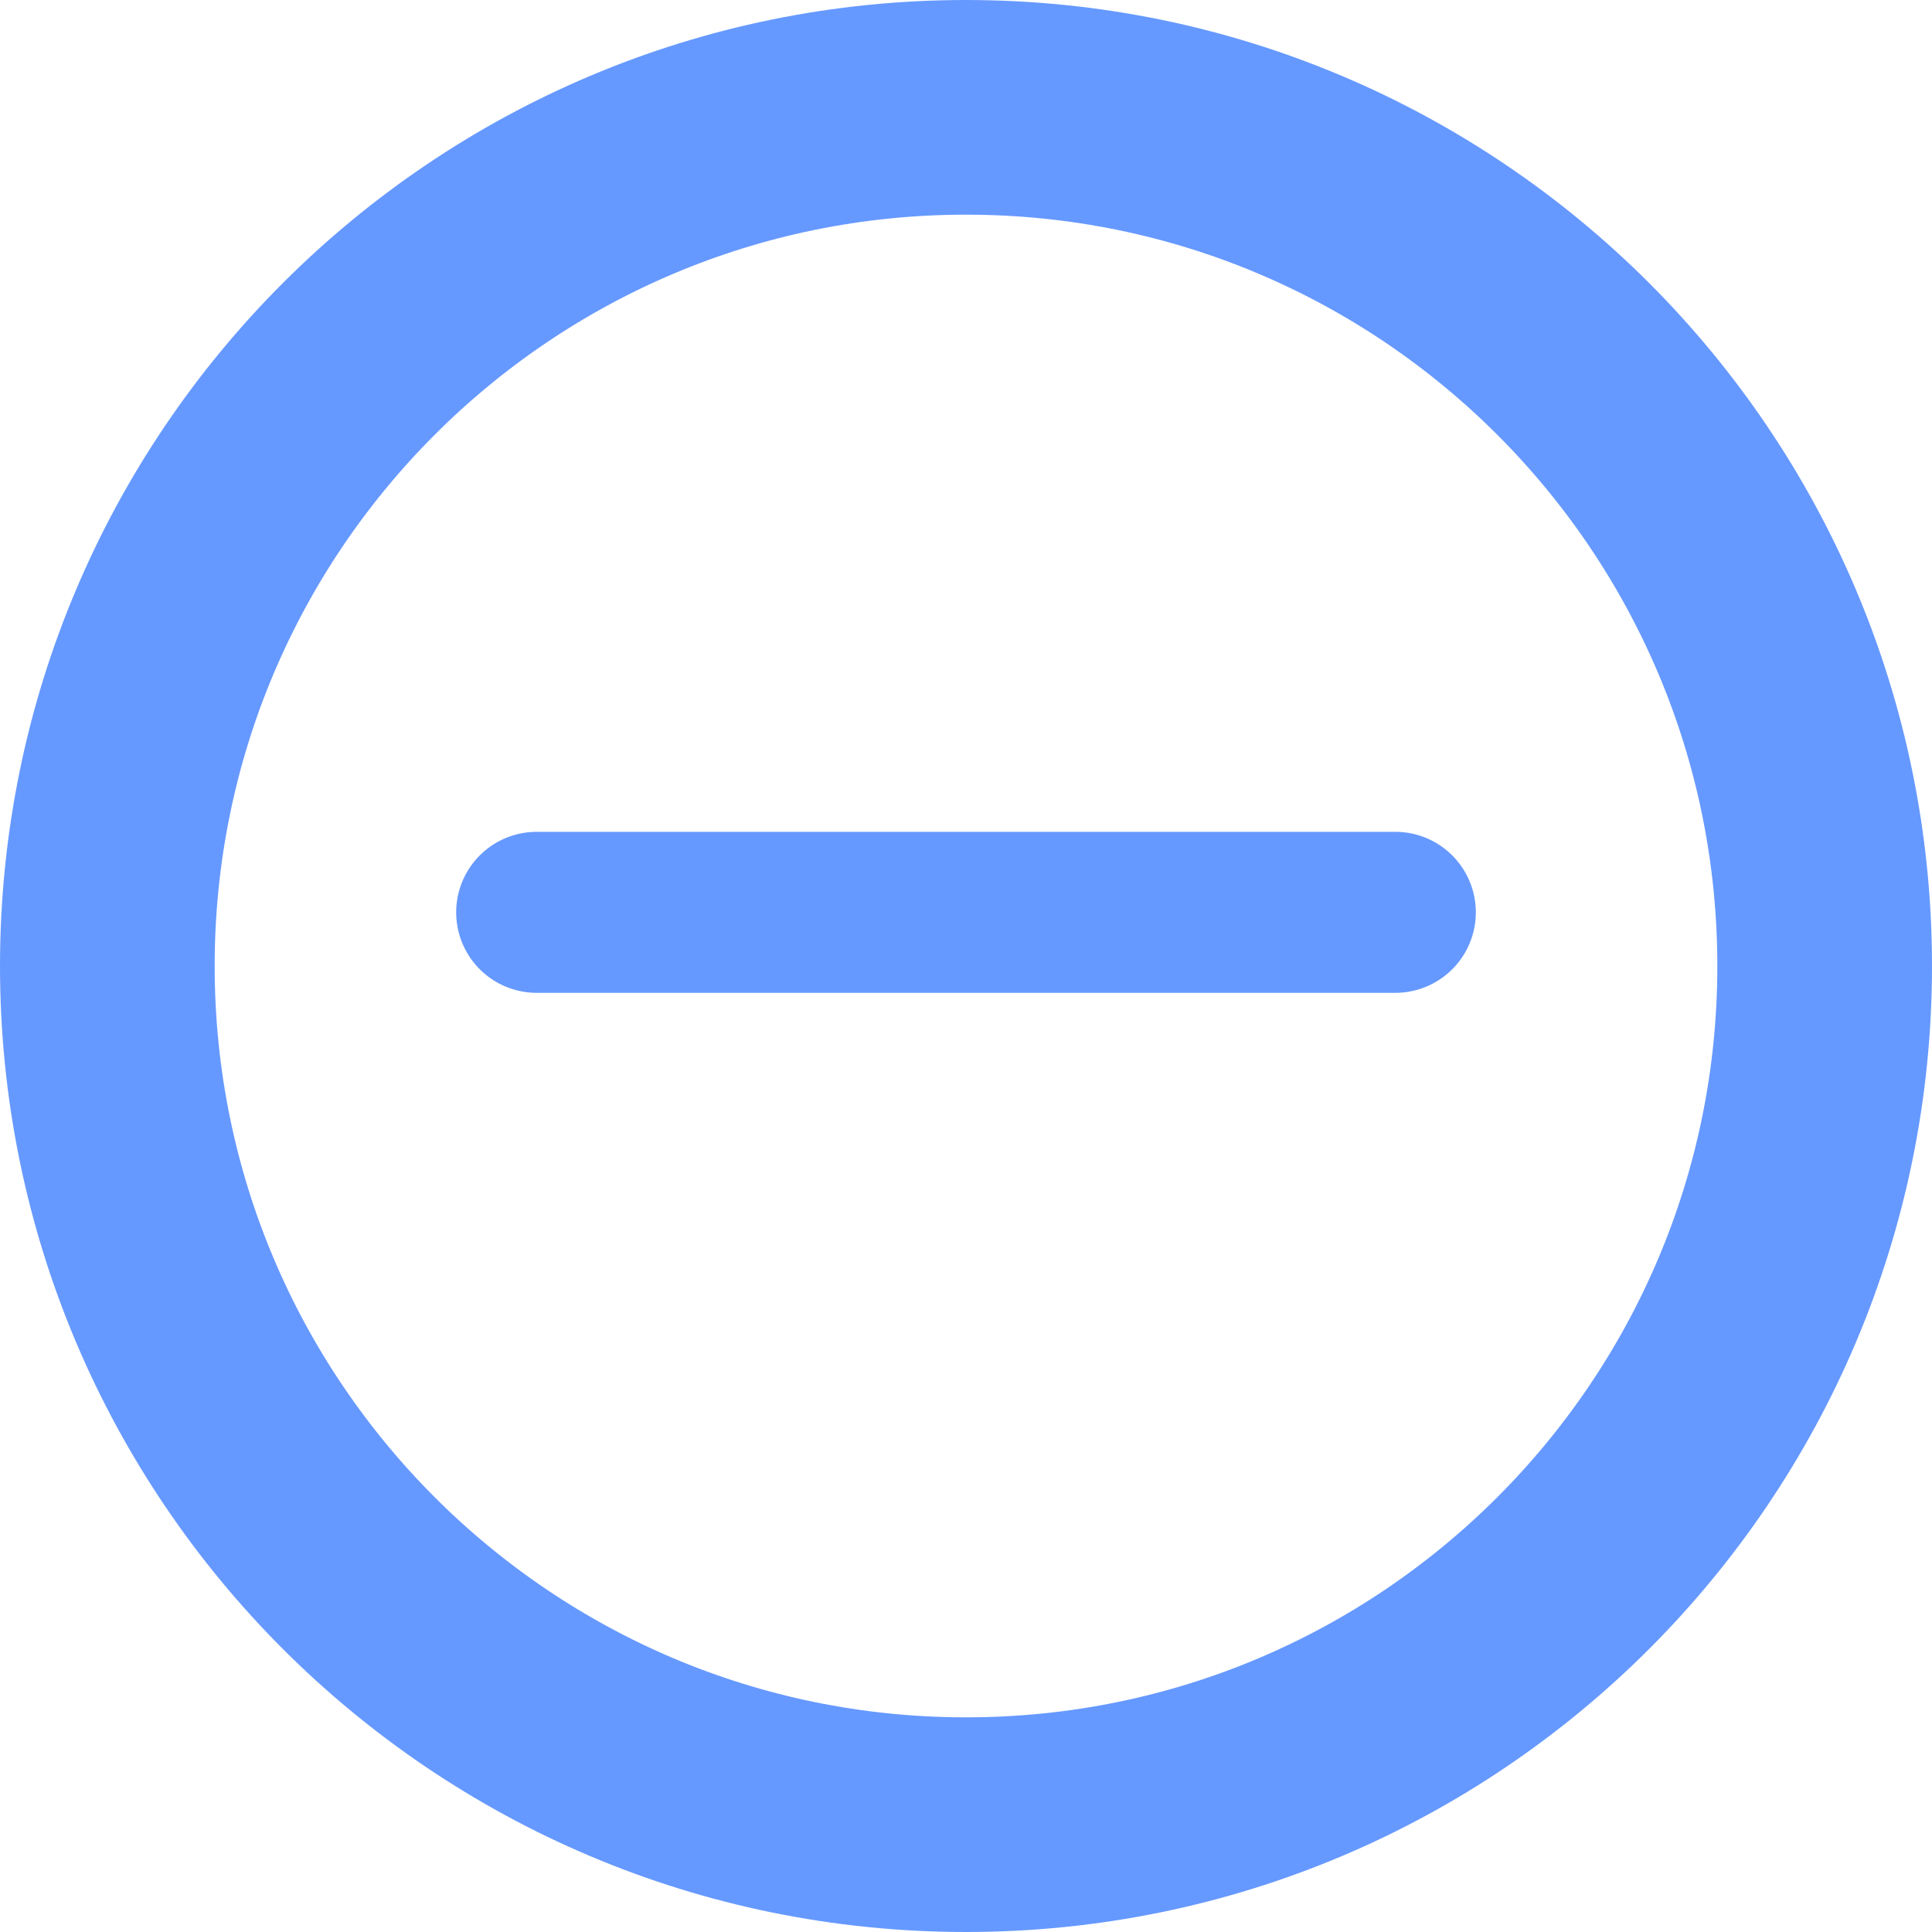
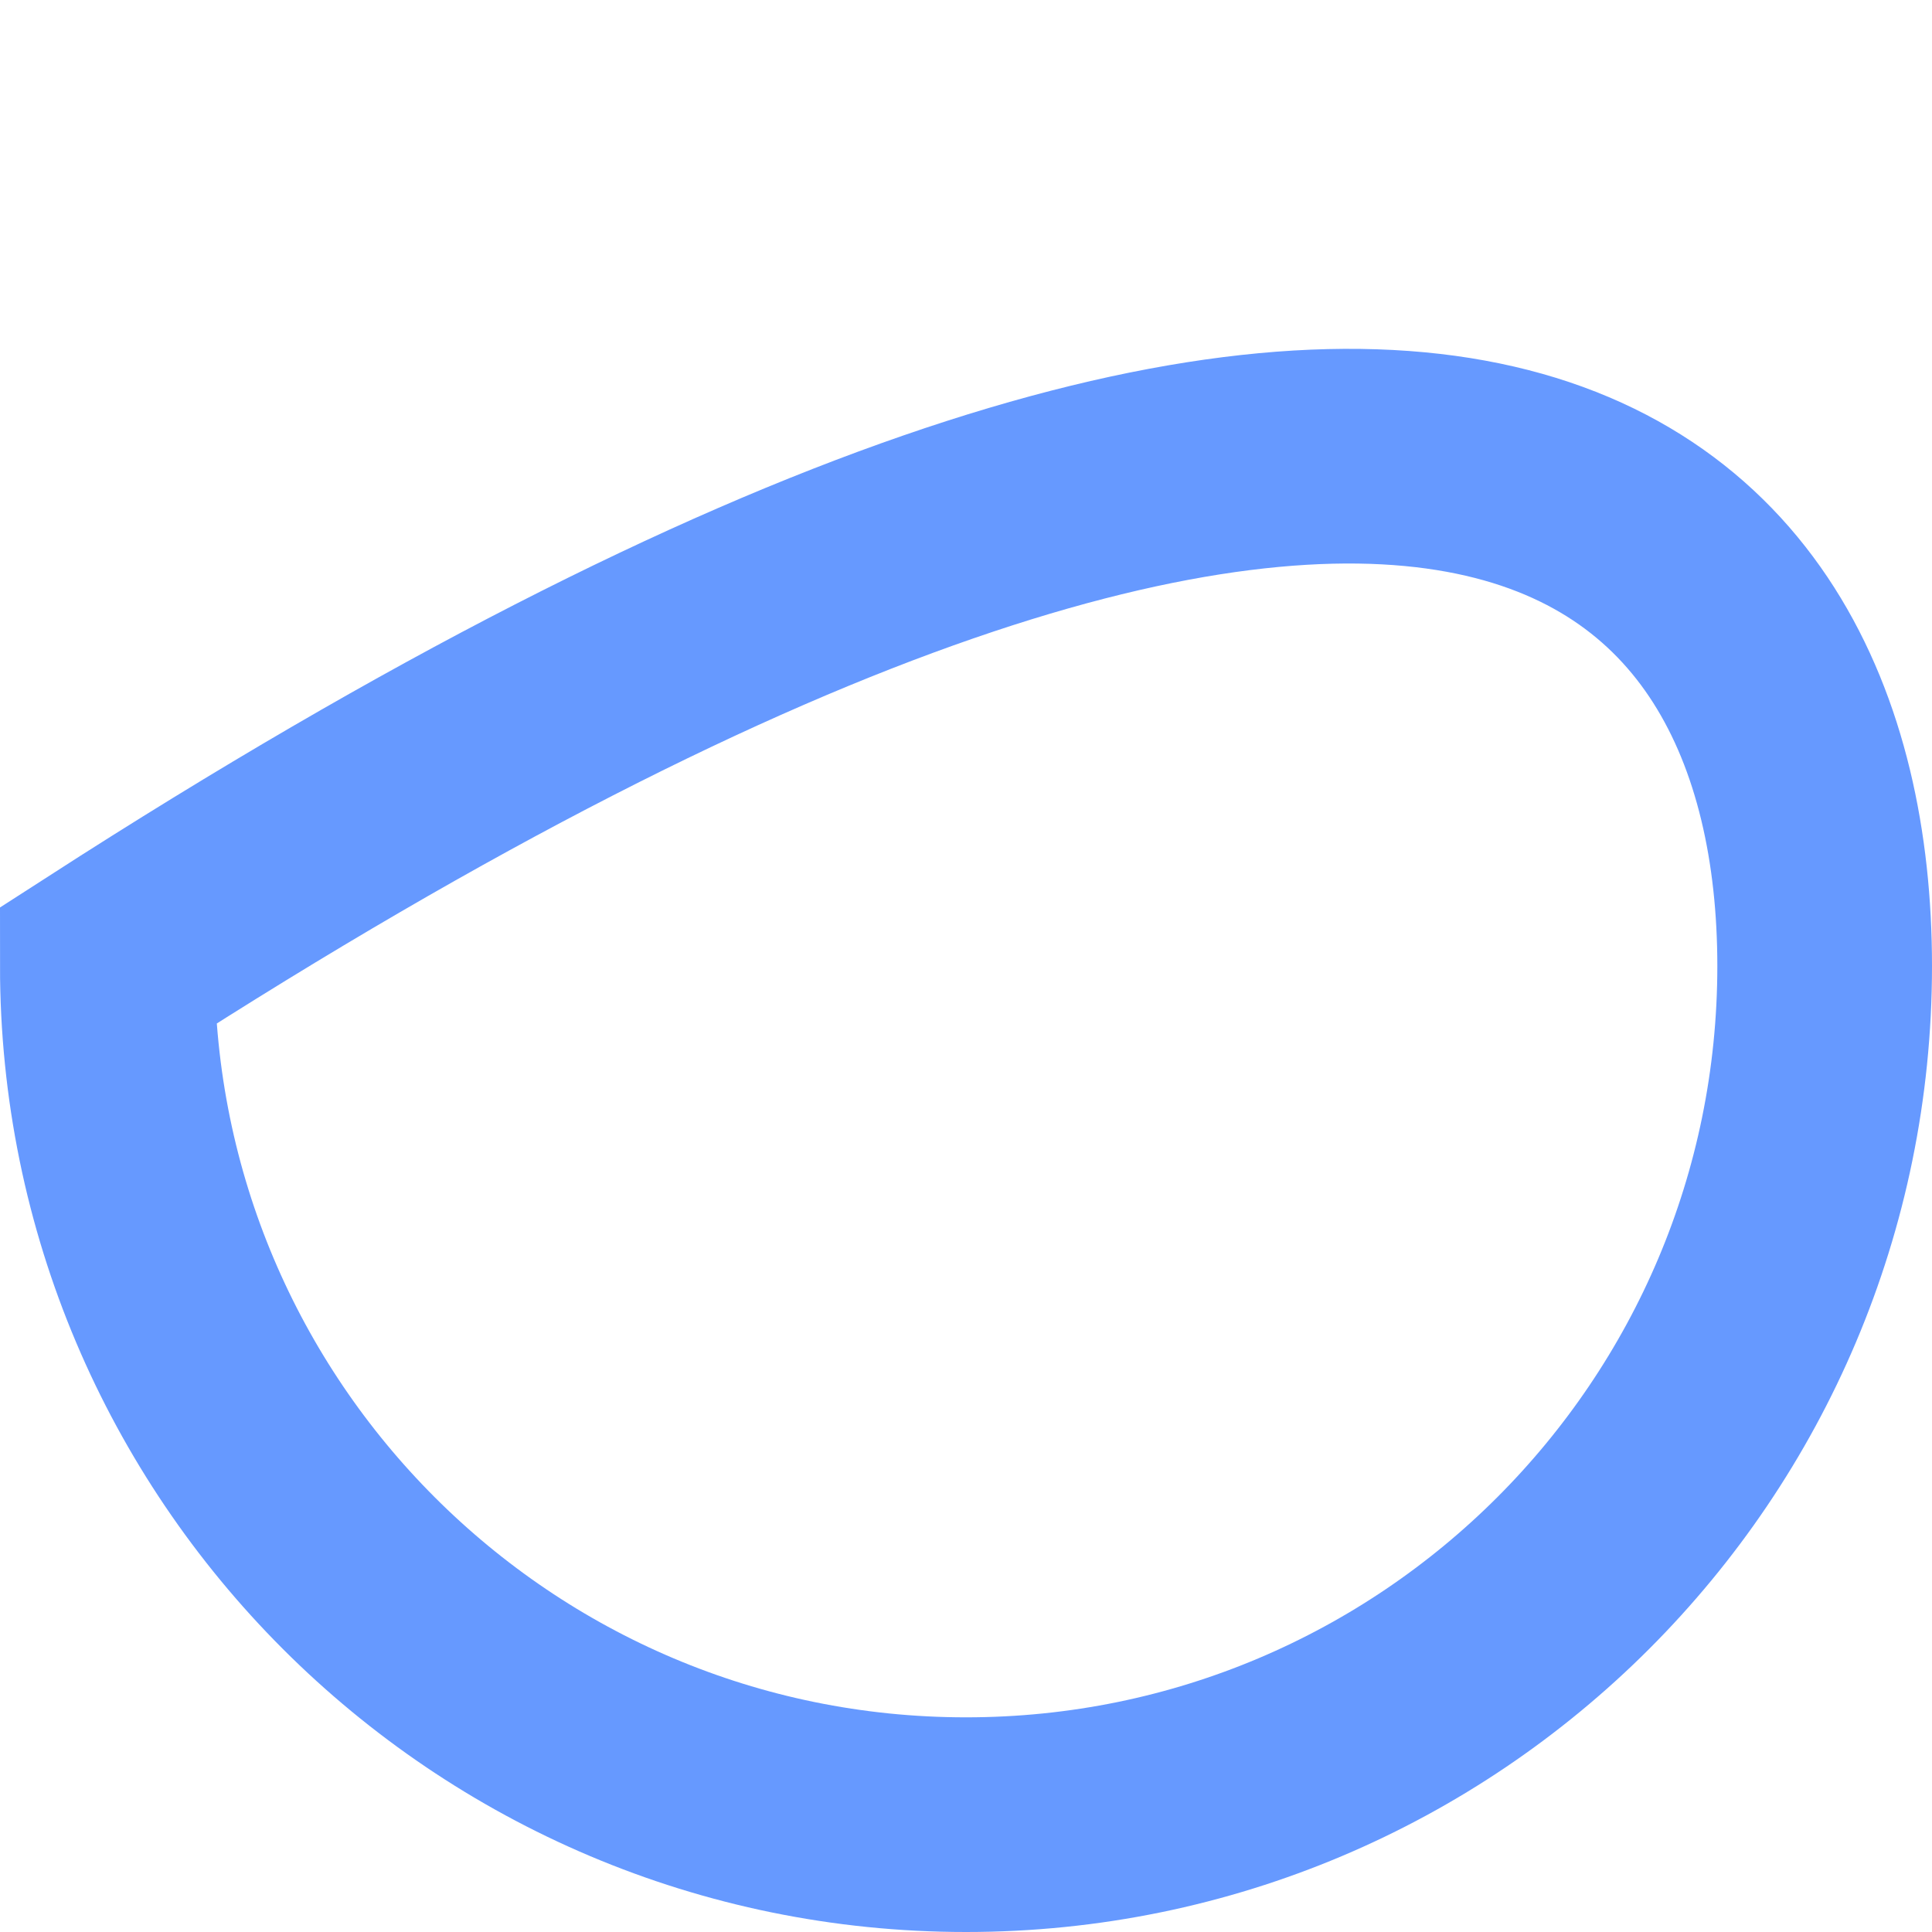
<svg xmlns="http://www.w3.org/2000/svg" width="18" height="18" viewBox="0 0 18 18" fill="none">
-   <path d="M17 9C17 13.418 13.418 17 9 17C4.582 17 1 13.418 1 9C1 4.582 4.582 1 9 1C13.418 1 17 4.582 17 9Z" stroke="#6699FF" stroke-width="2" />
-   <path d="M5 8.5H13" stroke="#6699FF" stroke-width="1.5" stroke-linecap="round" stroke-linejoin="round" />
+   <path d="M17 9C17 13.418 13.418 17 9 17C4.582 17 1 13.418 1 9C13.418 1 17 4.582 17 9Z" stroke="#6699FF" stroke-width="2" />
</svg>